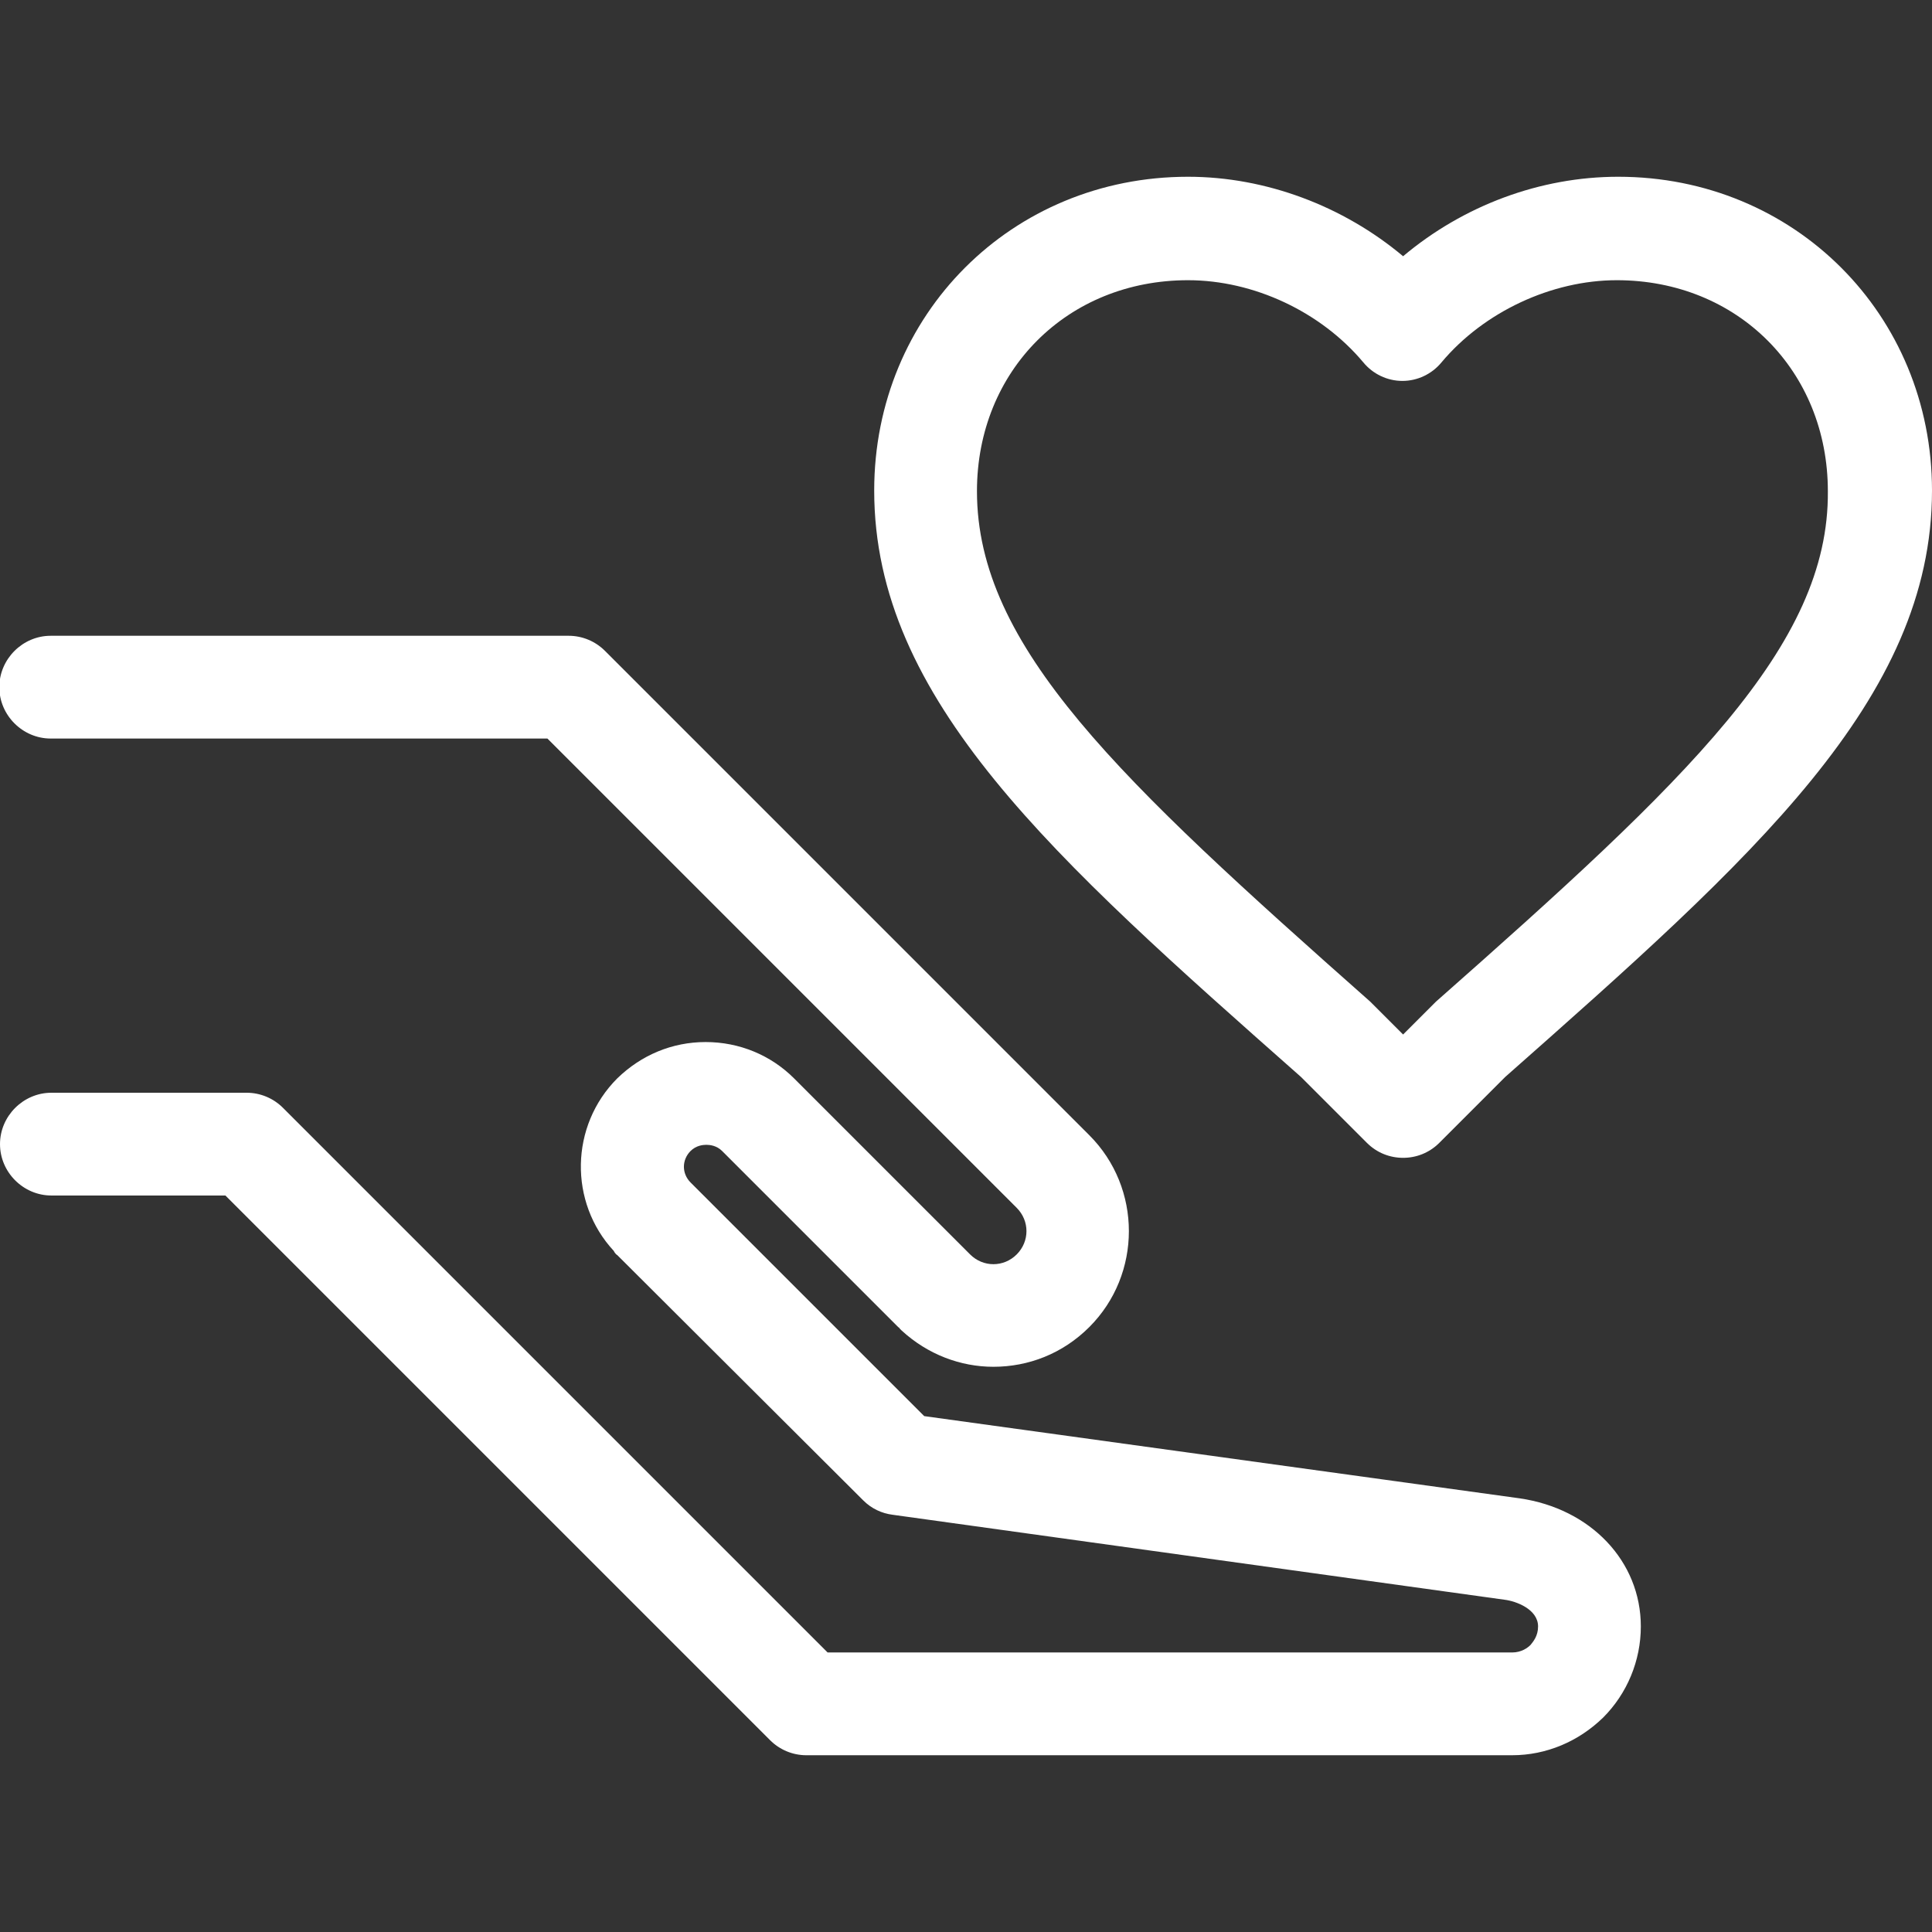
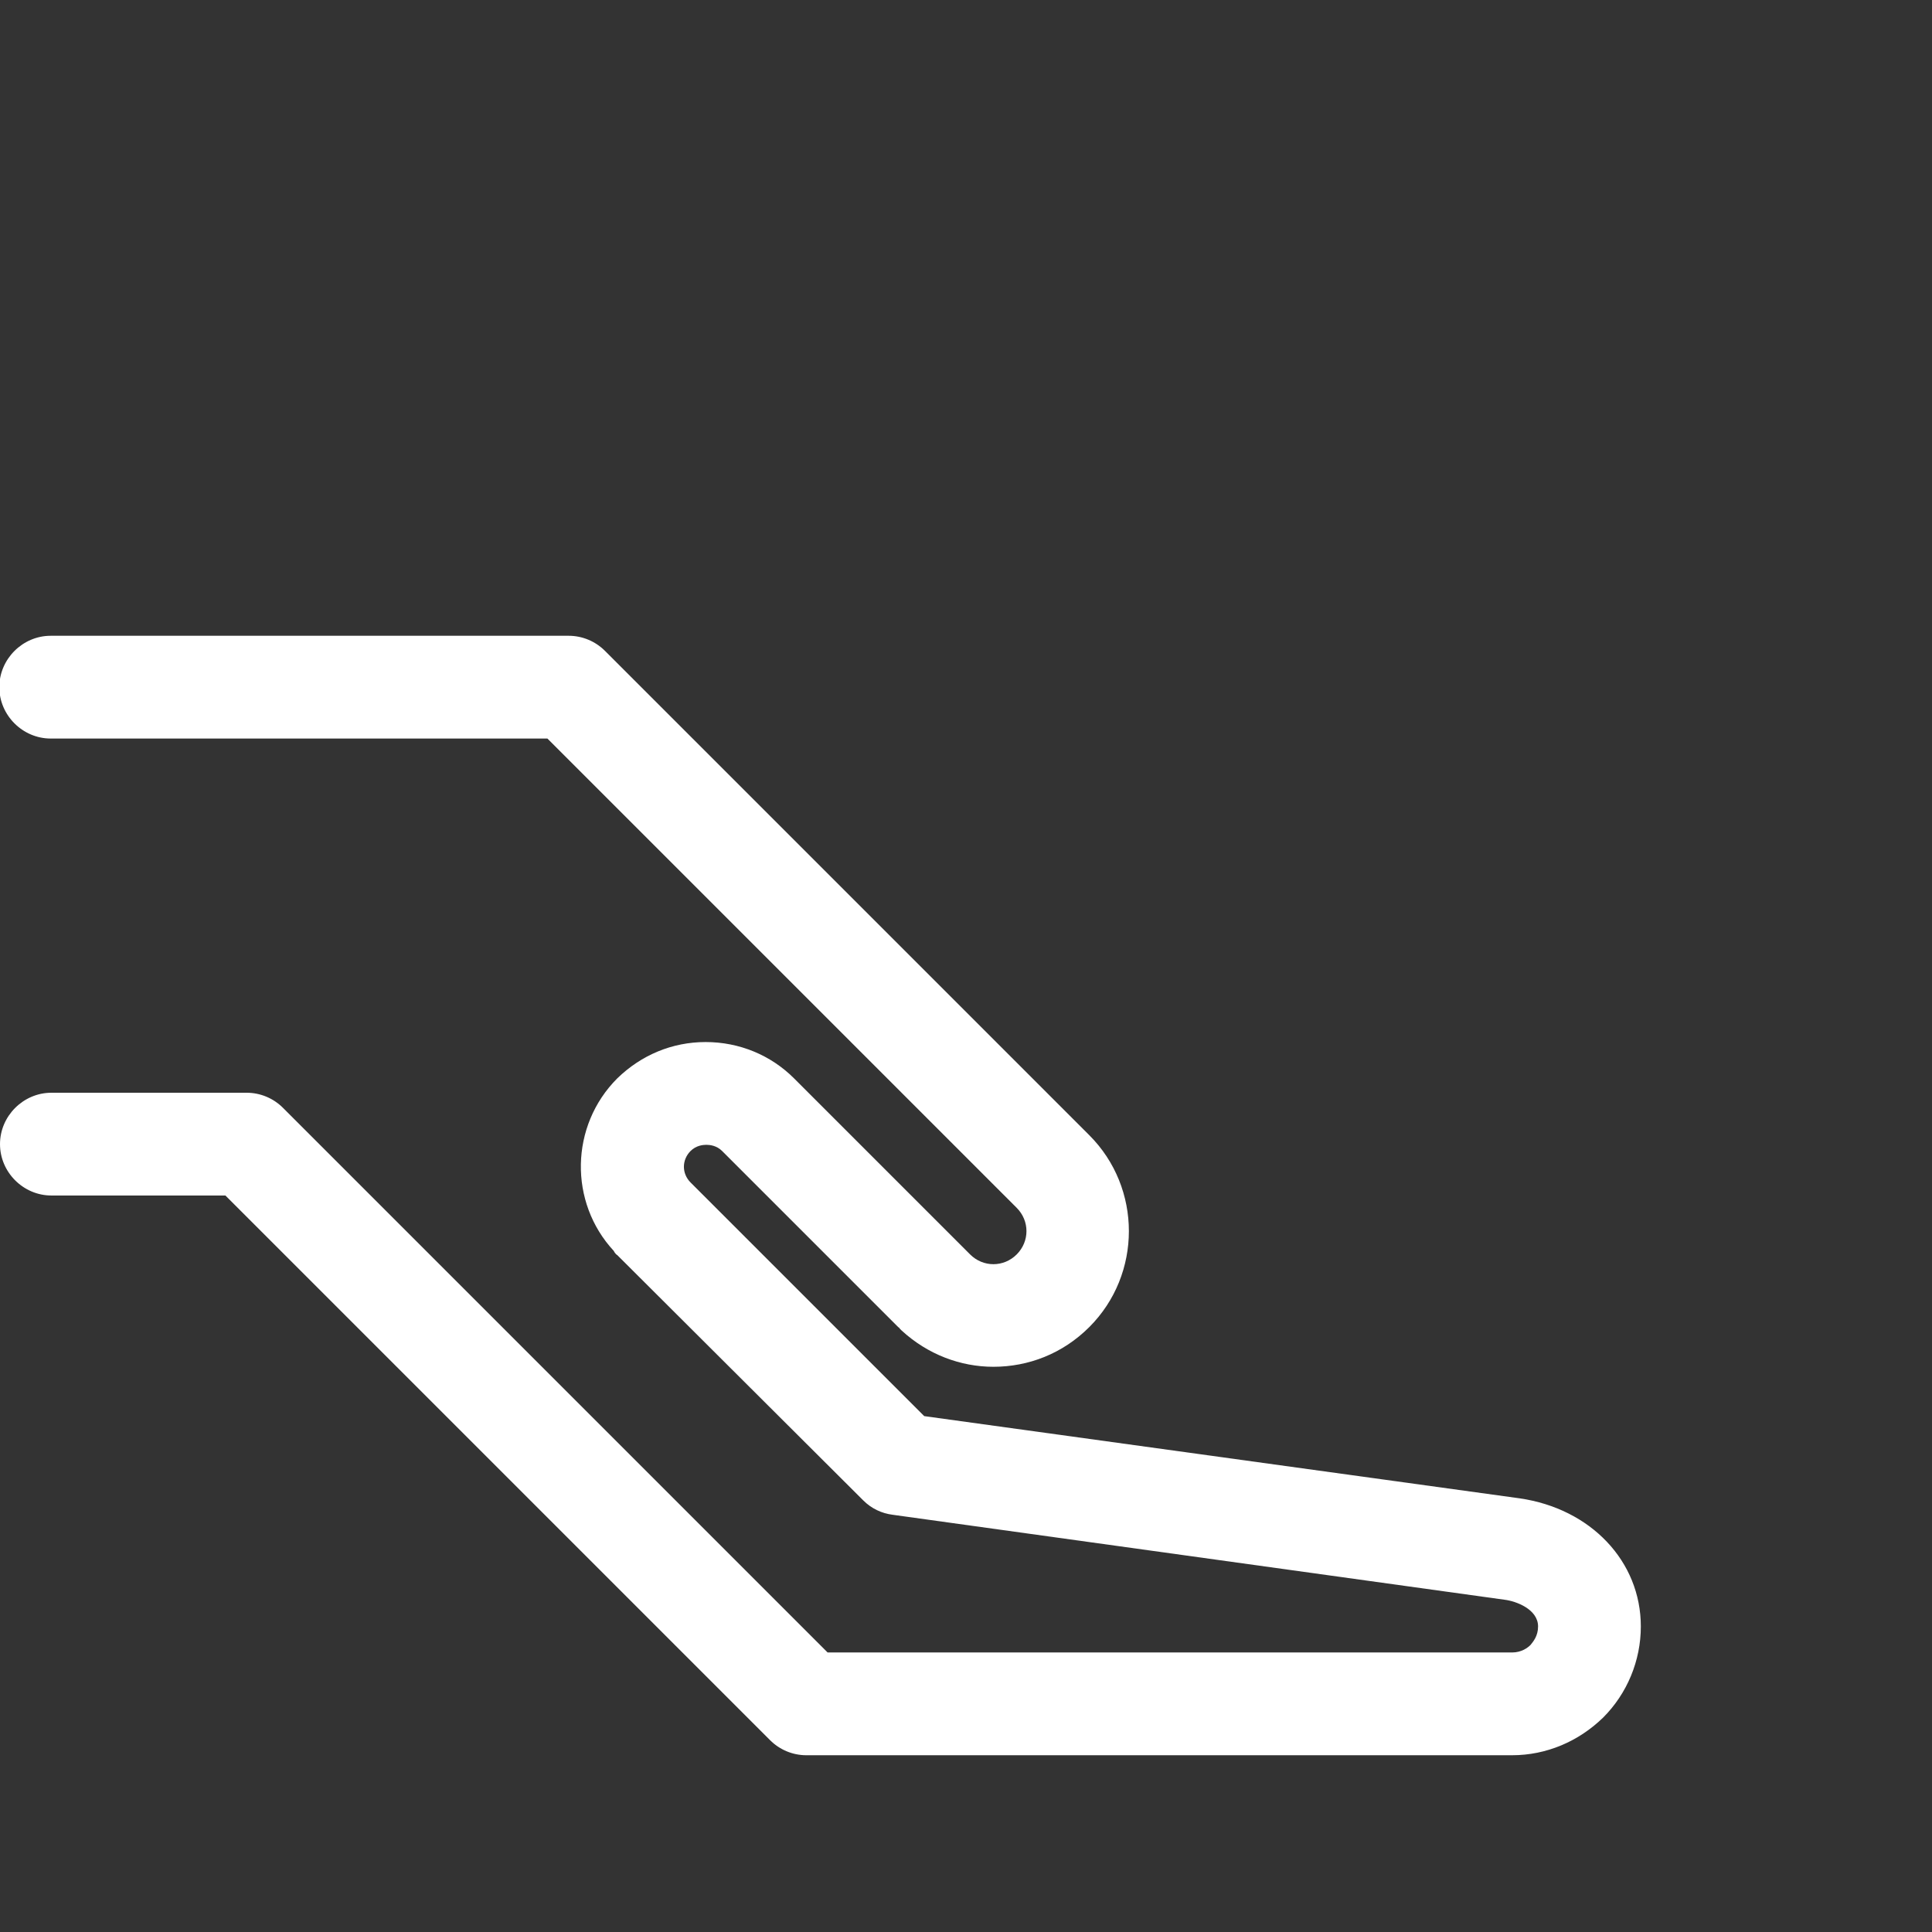
<svg xmlns="http://www.w3.org/2000/svg" version="1.1" id="Capa_1" x="0px" y="0px" viewBox="-240 141 282 282" style="enable-background:new -240 141 282 282;" xml:space="preserve">
  <rect x="-240" y="141" width="282" height="282" fill="#333333" stroke="none" />
  <style type="text/css">
	.st0{fill:#FFFFFF;}
</style>
  <g>
    <path class="st0" d="M-18.2,359.7l-86.9-12l-34.1-34.1c0,0,0,0,0,0c-1.3-1.3-1.3-3.3,0-4.6c0.8-0.8,1.8-0.9,2.3-0.9   c0.5,0,1.5,0.1,2.3,0.9c0,0,0,0,0,0v0l25.7,25.7c0,0,0,0,0,0c0,0,0,0,0,0c0.1,0.1,0.2,0.1,0.2,0.2c0.1,0.1,0.2,0.2,0.3,0.3   c3.8,3.5,8.6,5.3,13.4,5.3c5.1,0,10.1-1.9,14-5.8c7.7-7.7,7.7-20.3,0-28l-70.7-70.7c-1.4-1.4-3.3-2.2-5.3-2.2h-75.6   c-4.1,0-7.5,3.4-7.5,7.5s3.4,7.5,7.5,7.5h72.5l68.5,68.5c1.9,1.9,1.9,4.9,0,6.8c-1.9,1.9-4.9,1.9-6.8,0c0,0,0,0,0,0l-25.7-25.7   c0,0,0,0,0,0s0,0,0,0v0c0,0,0,0,0,0c-3.4-3.4-8-5.3-12.9-5.3c-4.9,0-9.4,1.9-12.9,5.3c-6.9,6.9-7.1,18.1-0.5,25.2   c0,0.1,0.1,0.1,0.1,0.2c0.1,0.1,0.2,0.3,0.4,0.4c0,0,0,0,0,0l0,0L-114,360c1.2,1.2,2.7,1.9,4.3,2.1l89.3,12.4   c1.7,0.2,4.9,1.4,4.9,3.9c0,1.4-0.7,2.2-1.1,2.7c-0.4,0.4-1.3,1.1-2.7,1.1h-99.9l-79.5-79.5c-1.4-1.4-3.3-2.2-5.3-2.2h-28.5   c-4.1,0-7.5,3.4-7.5,7.5c0,4.1,3.4,7.5,7.5,7.5h25.4l79.5,79.5c1.4,1.4,3.3,2.2,5.3,2.2h103c5,0,9.7-2,13.3-5.5   c3.5-3.5,5.5-8.3,5.5-13.3C-0.5,368.9-7.8,361.2-18.2,359.7z" />
-     <path class="st0" d="M-3.8,166.8c-11.4,0-22.6,4.2-31.4,11.6c-8.7-7.3-20-11.6-31.4-11.6c-25.7,0-45.8,20.1-45.8,45.8   c0,30.5,26.1,53.6,62.3,85.6l9.6,9.6c1.5,1.5,3.4,2.2,5.3,2.2c1.9,0,3.8-0.7,5.3-2.2l9.6-9.6c36.2-32,62.3-55.1,62.3-85.6   C42,186.9,21.9,166.8-3.8,166.8z M-30.4,287.2c-0.1,0.1-0.2,0.2-0.3,0.3l-4.5,4.5l-4.5-4.5c-0.1-0.1-0.2-0.2-0.3-0.3   c-36.6-32.4-57.4-51.8-57.4-74.5c0-17.6,13.2-30.8,30.8-30.8c9.6,0,19.4,4.6,25.6,12c1.4,1.7,3.5,2.7,5.7,2.7s4.3-1,5.7-2.7   c6.2-7.4,16.1-12,25.6-12c17.6,0,30.8,13.2,30.8,30.8C27,235.3,6.3,254.8-30.4,287.2z" />
  </g>
</svg>